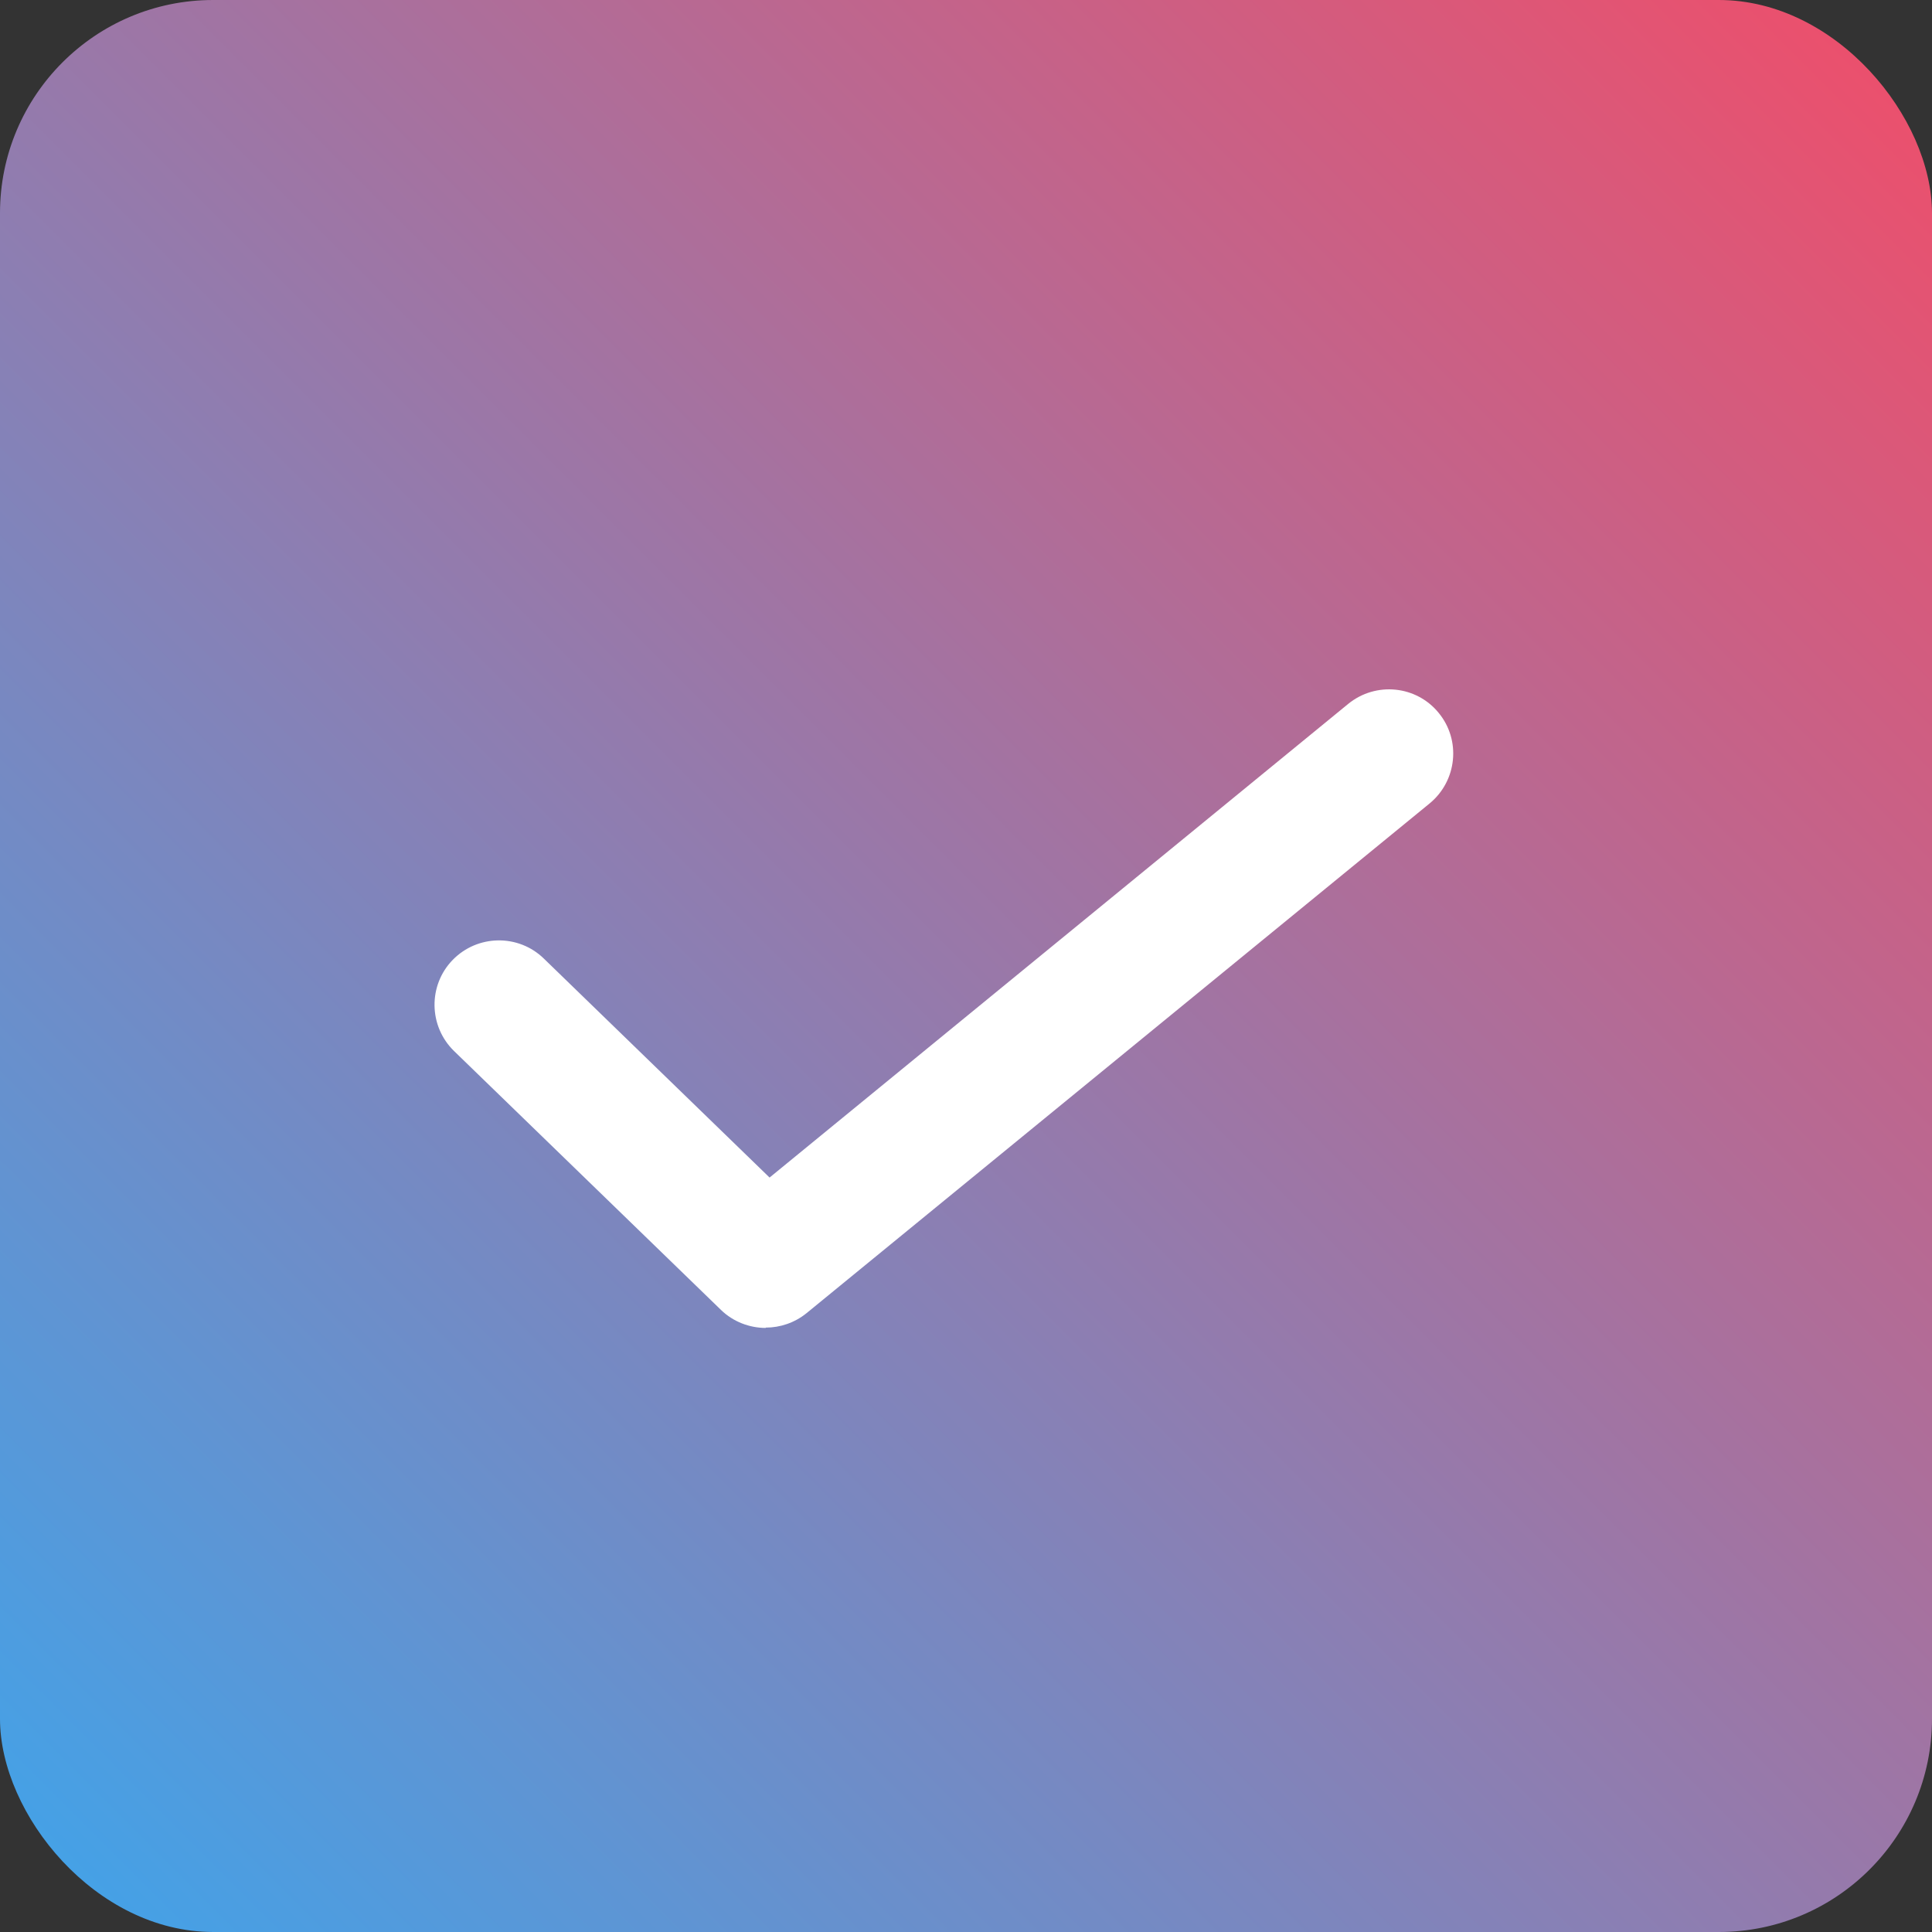
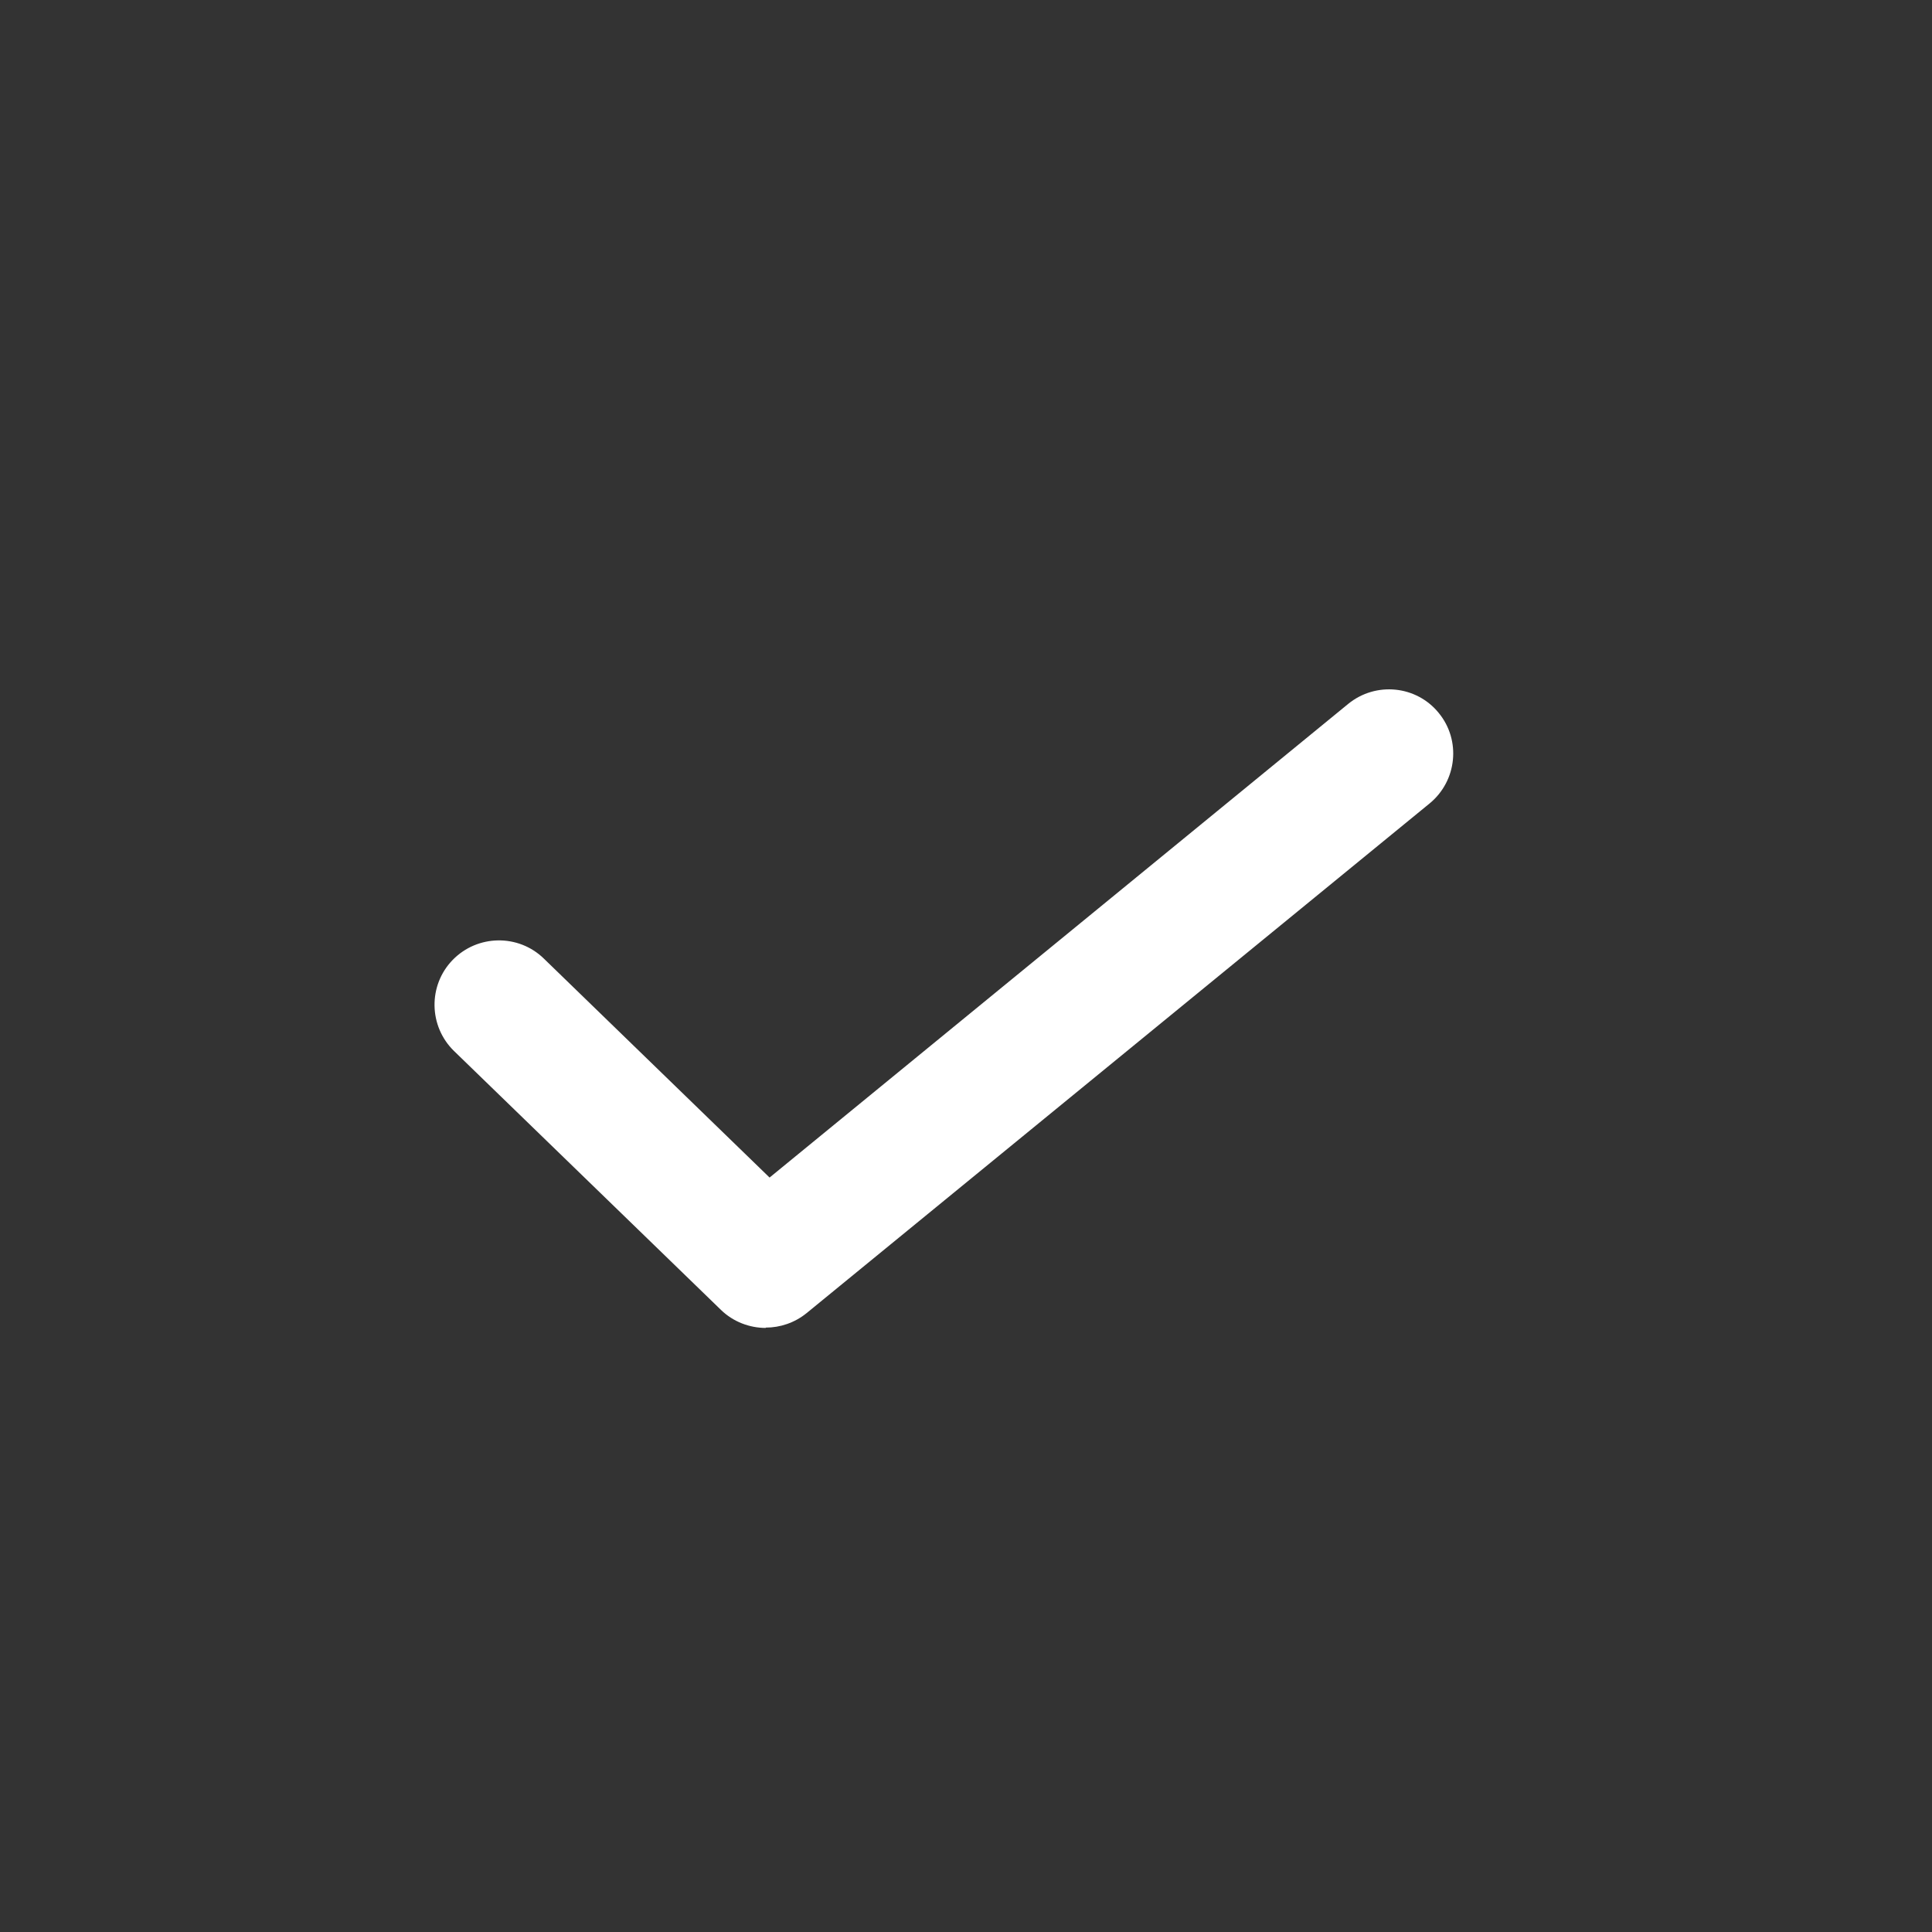
<svg xmlns="http://www.w3.org/2000/svg" id="_レイヤー_1" data-name="レイヤー 1" viewBox="0 0 60 60">
  <rect x="0" y="0" width="60" height="60" fill="#333333" stroke="none" />
  <defs>
    <style>
      .cls-1 {
        fill: #fff;
      }

      .cls-2 {
        fill: url(#_名称未設定グラデーション_41);
      }
    </style>
    <linearGradient id="_名称未設定グラデーション_41" data-name="名称未設定グラデーション 41" x1="1.94" y1="58.06" x2="58.06" y2="1.94" gradientUnits="userSpaceOnUse">
      <stop offset="0" stop-color="#45a1e6" />
      <stop offset="1" stop-color="#eb506d" />
    </linearGradient>
  </defs>
-   <rect class="cls-2" width="60" height="60" rx="6.62" ry="6.62" />
  <path class="cls-1" d="M23.78,41.24c-.5,0-1.01-.19-1.39-.56l-8.29-8.04c-.79-.77-.81-2.04-.04-2.83.77-.79,2.04-.81,2.83-.04l7.01,6.8,17.97-14.71c.86-.7,2.12-.57,2.81.28.7.85.57,2.11-.28,2.81l-19.35,15.83c-.37.3-.82.45-1.27.45Z" />
</svg>